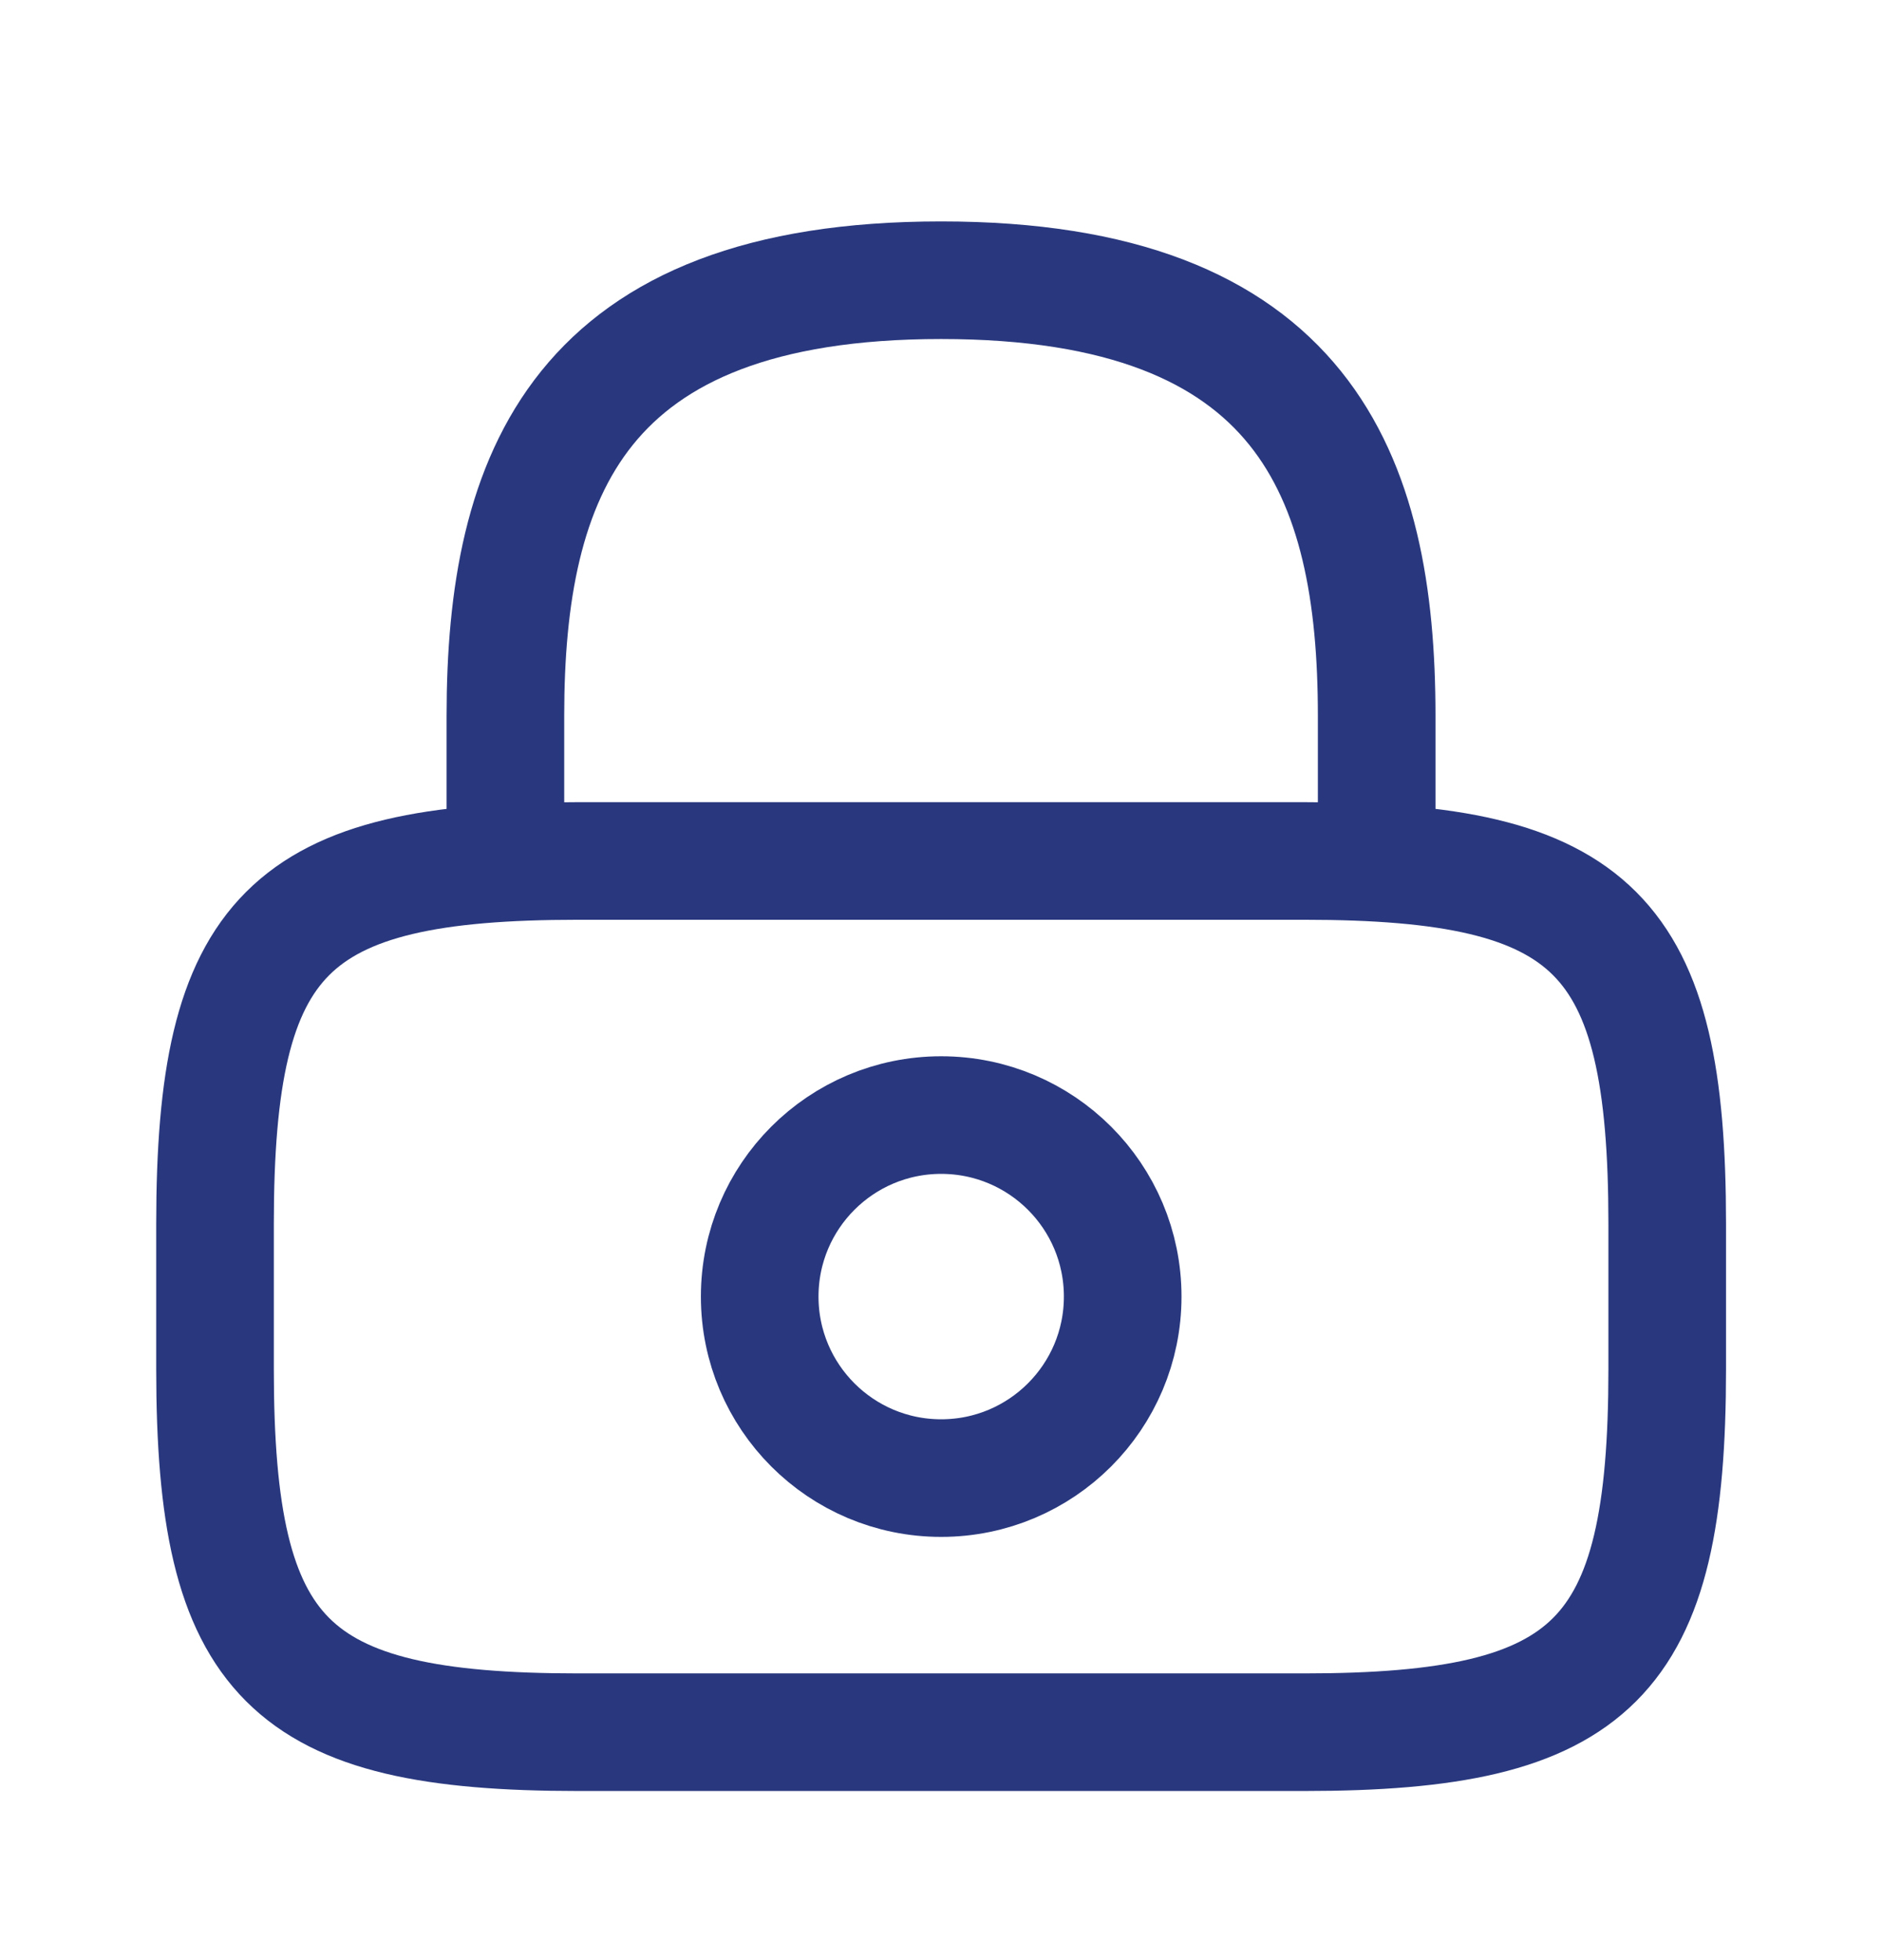
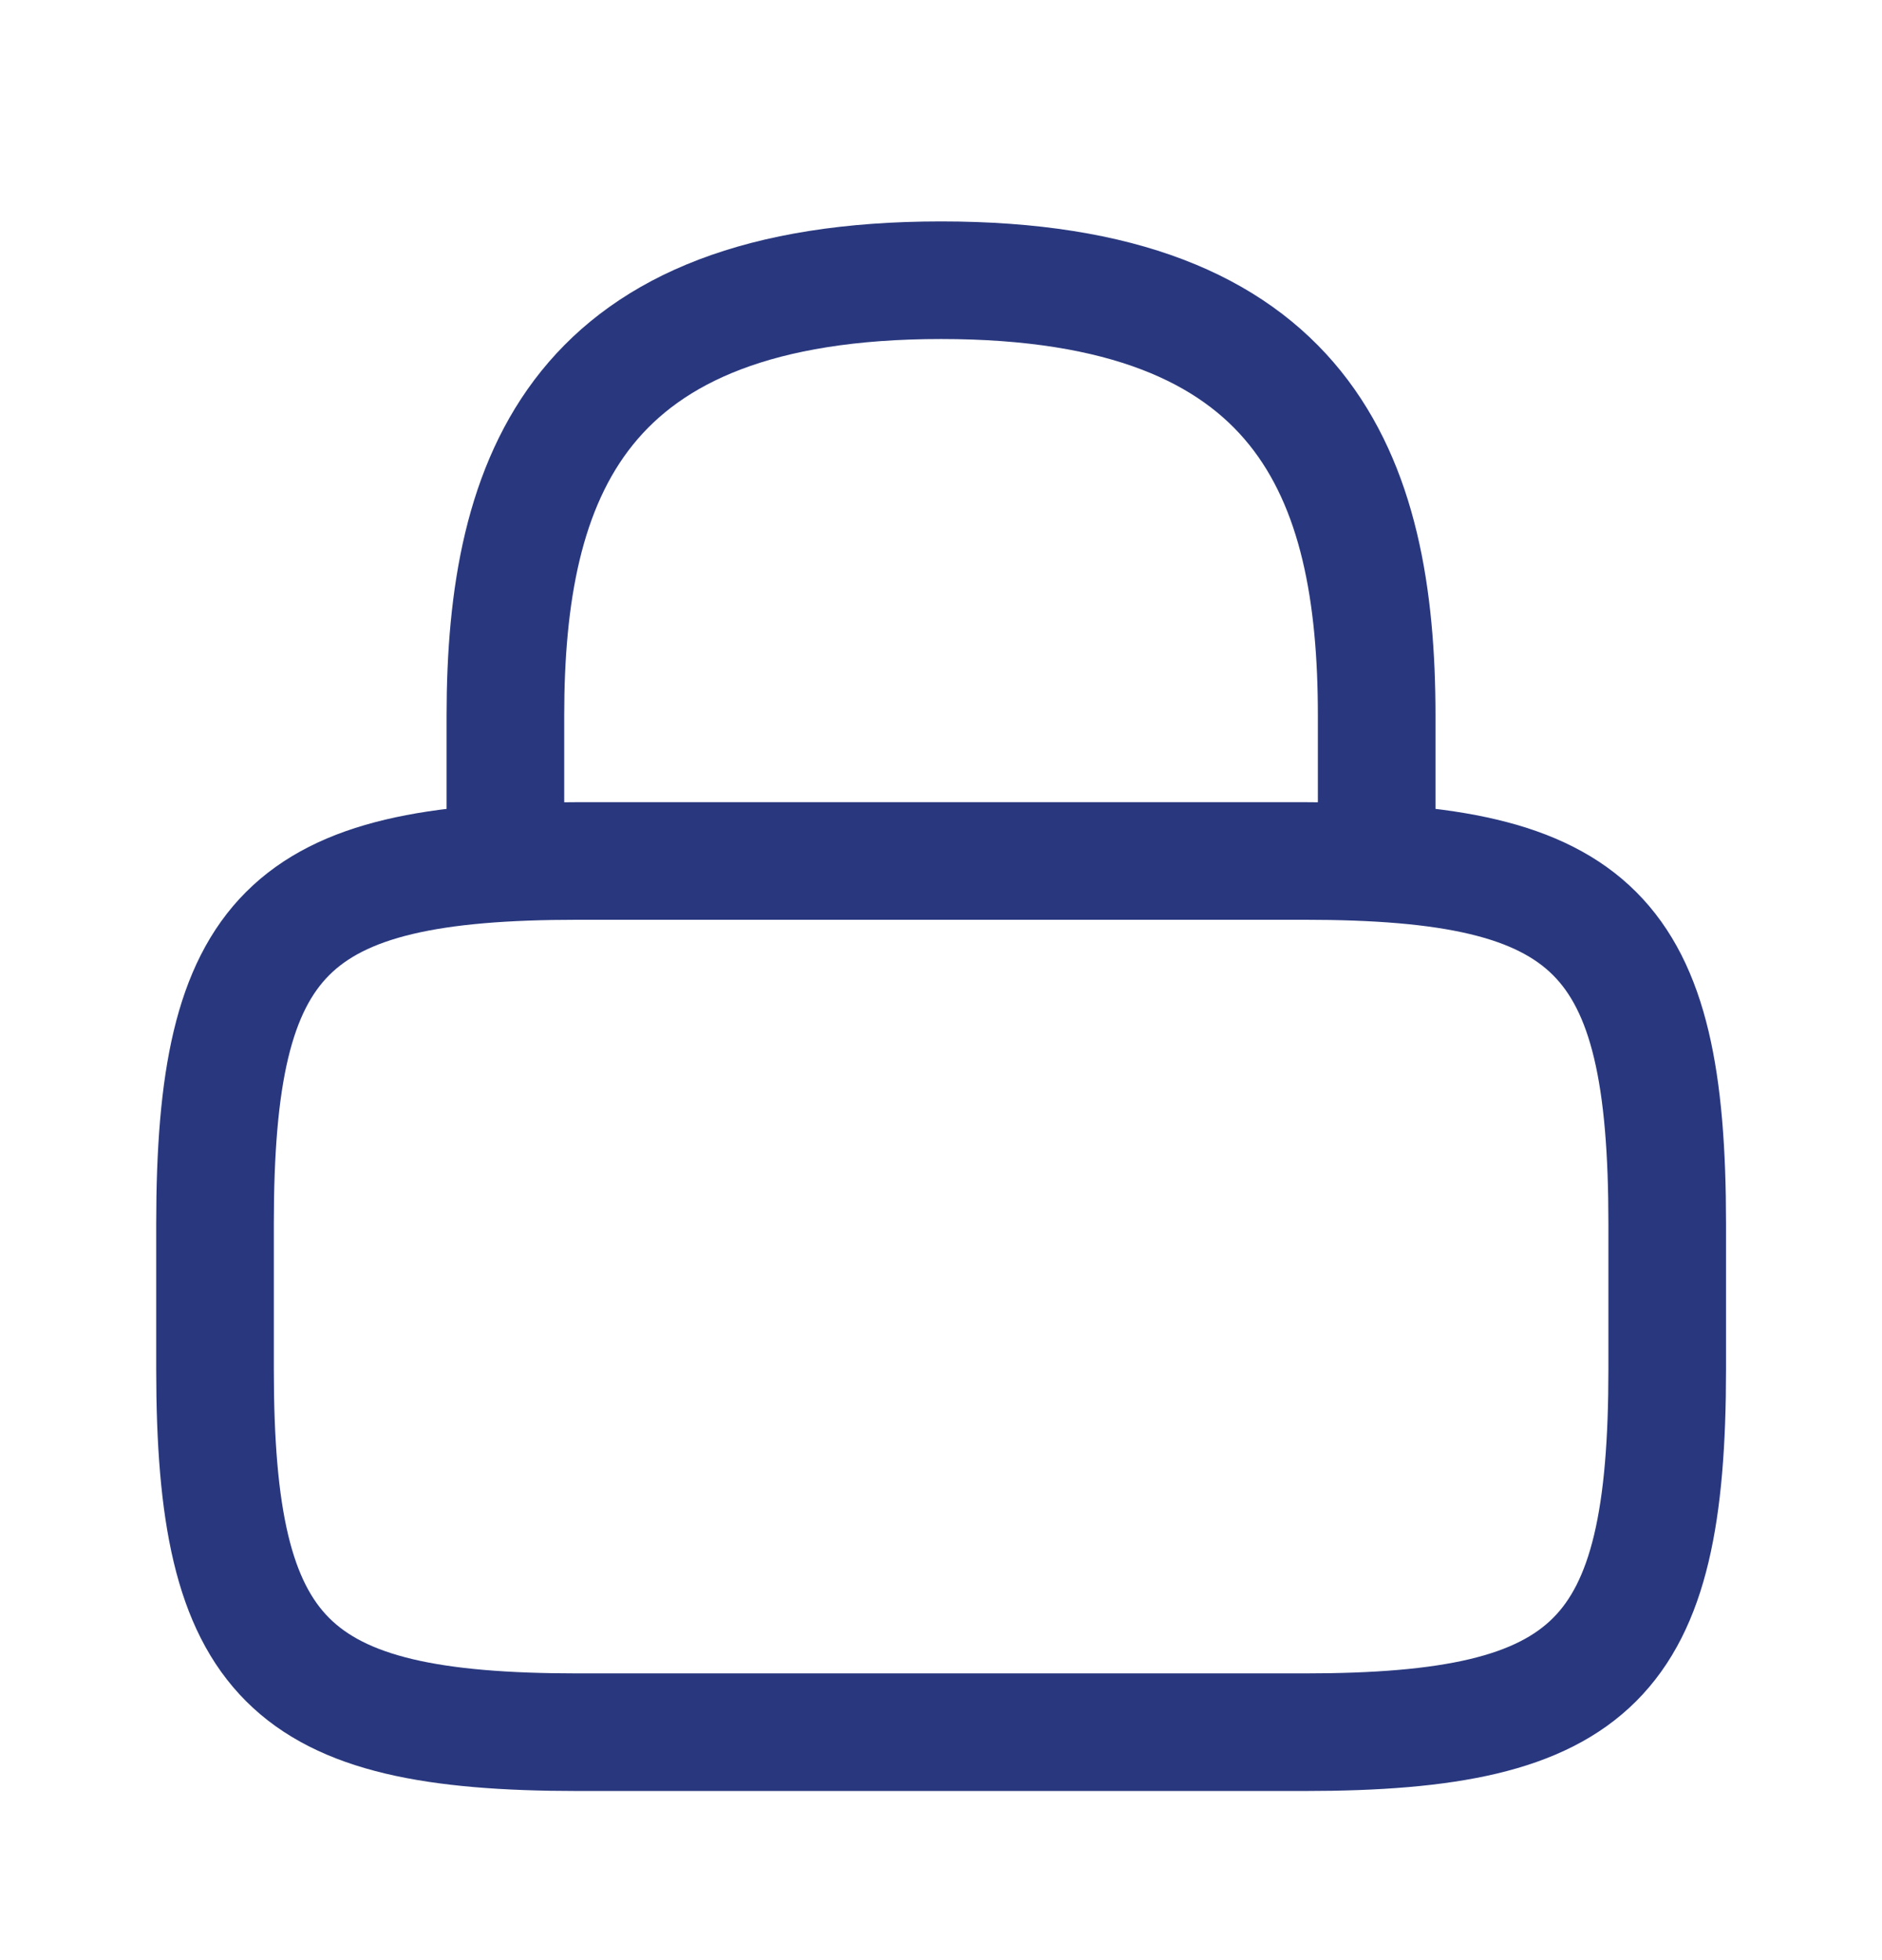
<svg xmlns="http://www.w3.org/2000/svg" width="24" height="25" viewBox="0 0 24 25" fill="none">
  <path d="M6.445 10.981V9.13C6.445 6.065 7.371 3.574 12.001 3.574C16.631 3.574 17.556 6.065 17.556 9.13V10.981" stroke="#29387E" stroke-width="1.5" stroke-linecap="round" stroke-linejoin="round" />
-   <path d="M12.002 18.852C13.281 18.852 14.317 17.815 14.317 16.537C14.317 15.258 13.281 14.222 12.002 14.222C10.724 14.222 9.688 15.258 9.688 16.537C9.688 17.815 10.724 18.852 12.002 18.852Z" stroke="#29387E" stroke-width="1.5" stroke-linecap="round" stroke-linejoin="round" />
  <path d="M16.631 22.093H7.372C3.668 22.093 2.742 21.167 2.742 17.463V15.611C2.742 11.907 3.668 10.981 7.372 10.981H16.631C20.335 10.981 21.261 11.907 21.261 15.611V17.463C21.261 21.167 20.335 22.093 16.631 22.093Z" stroke="#29387E" stroke-width="1.5" stroke-linecap="round" stroke-linejoin="round" />
</svg>